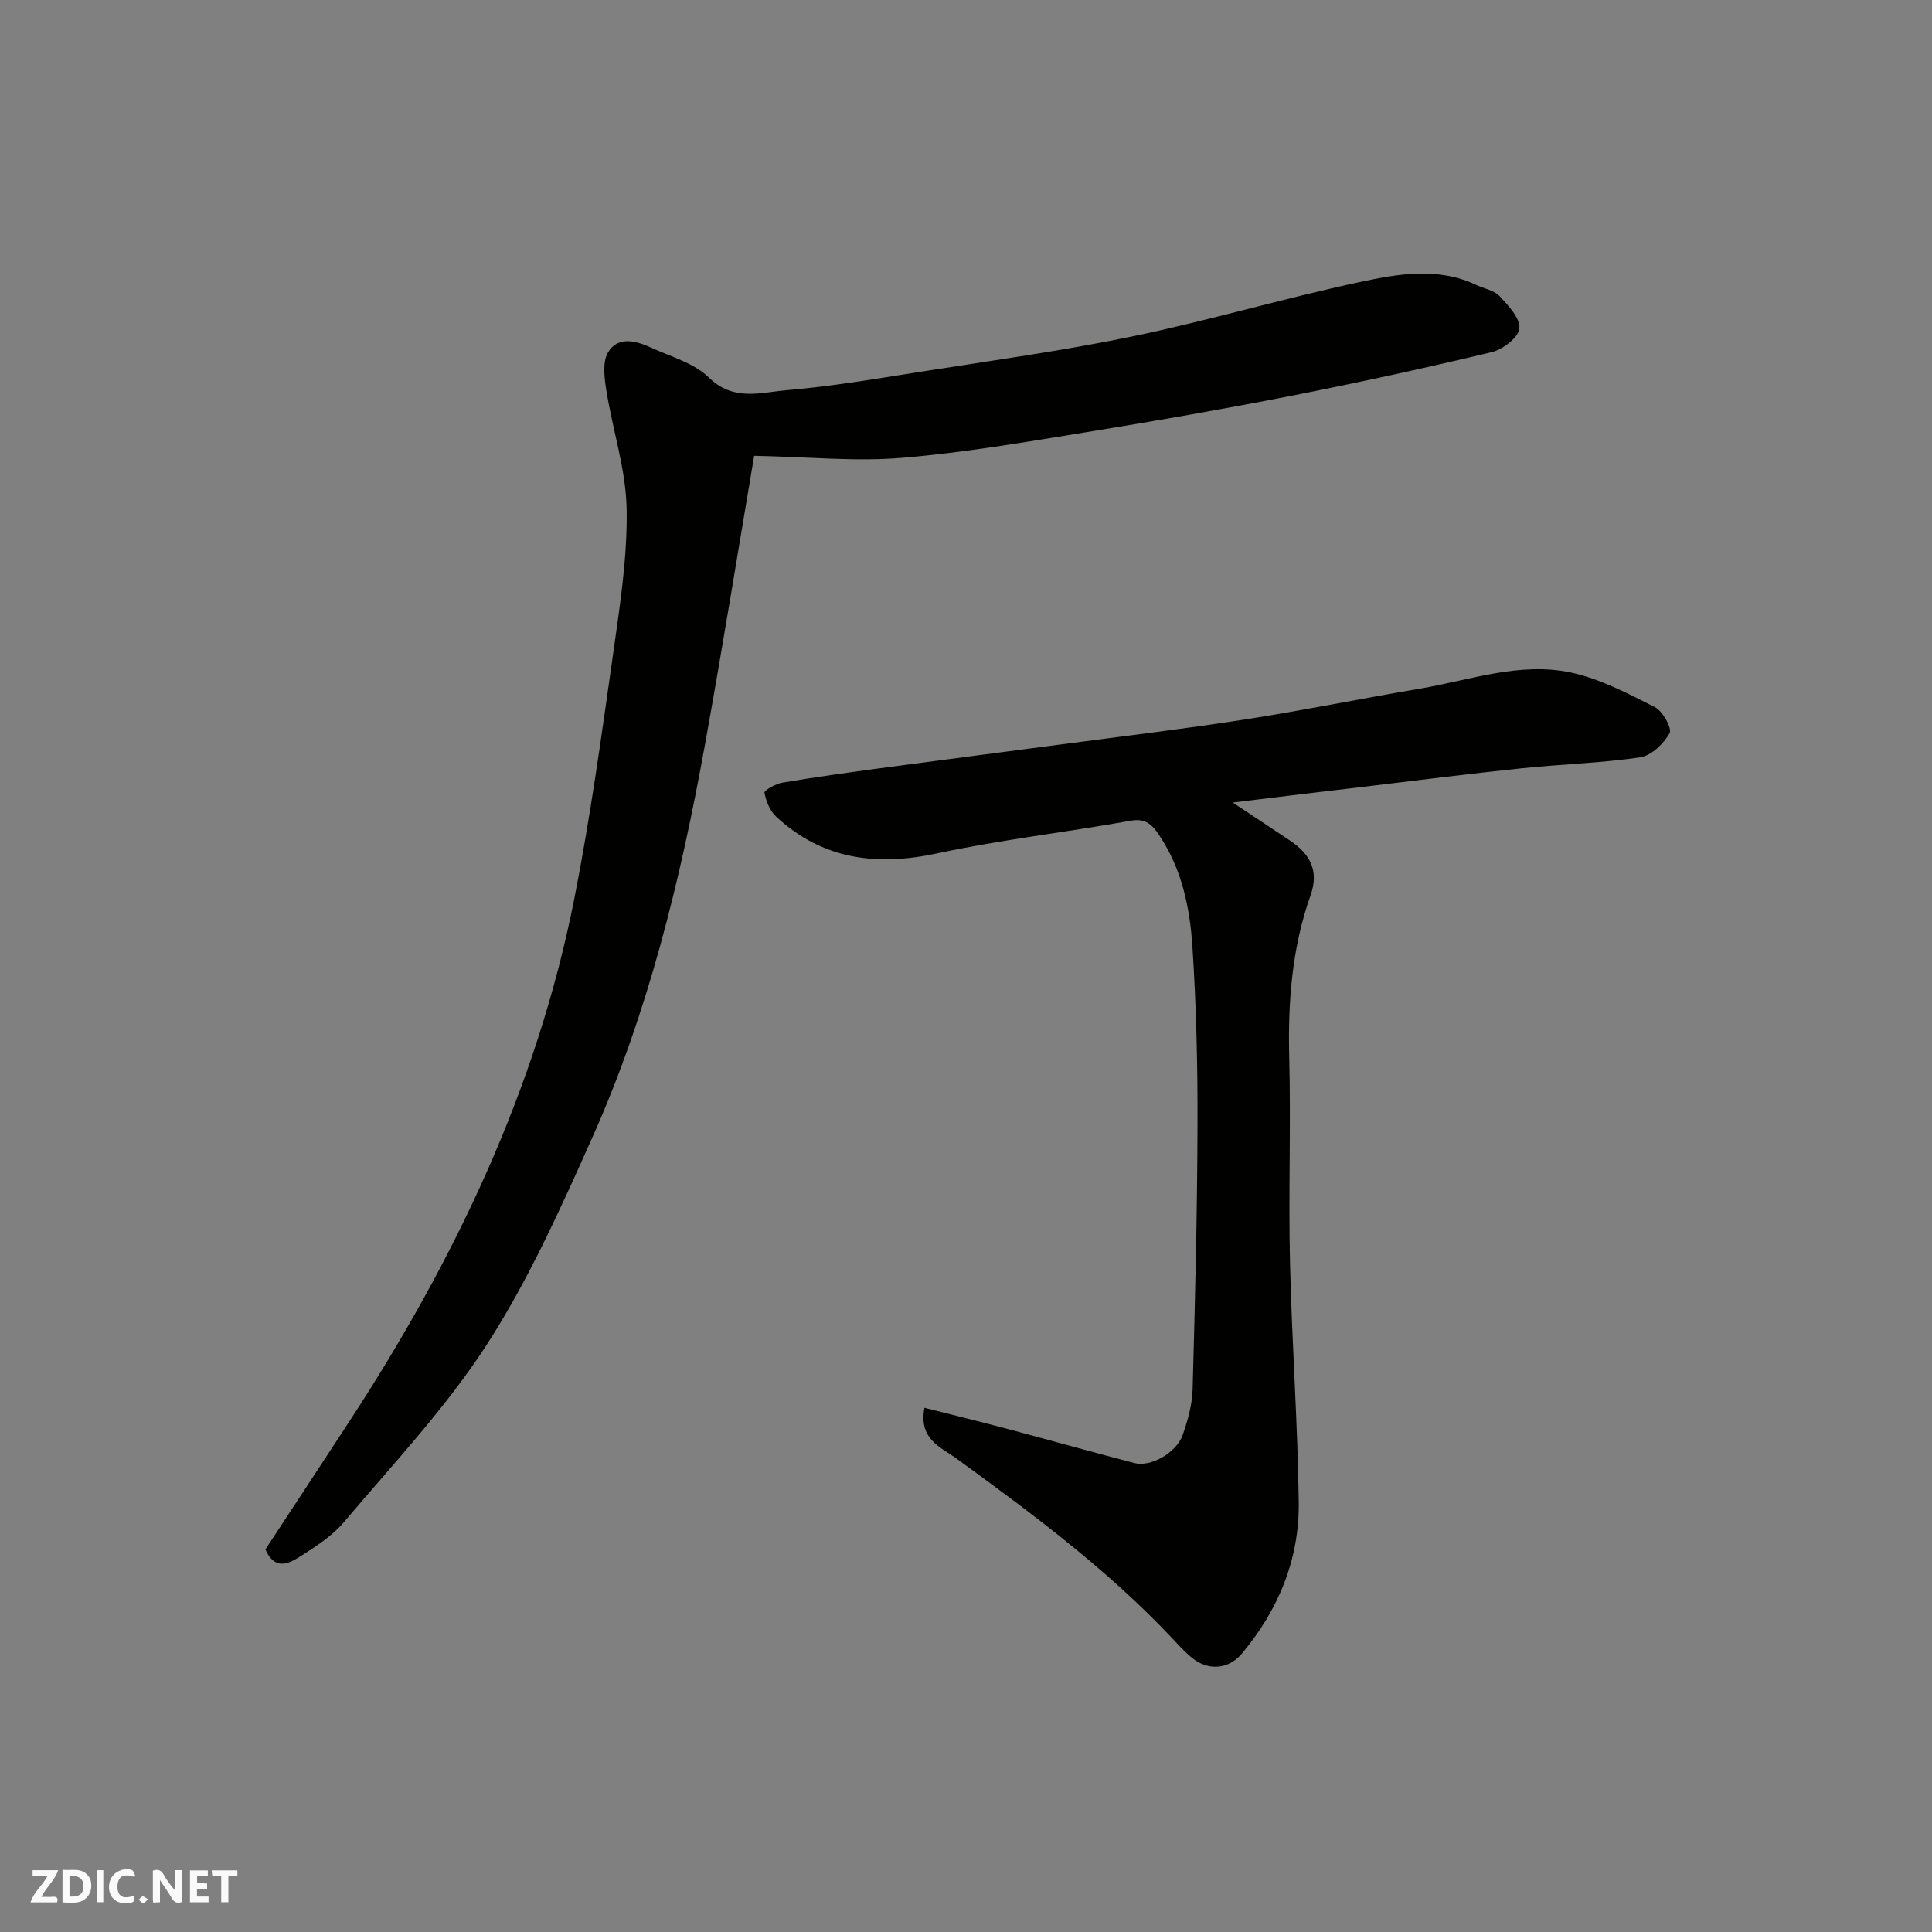
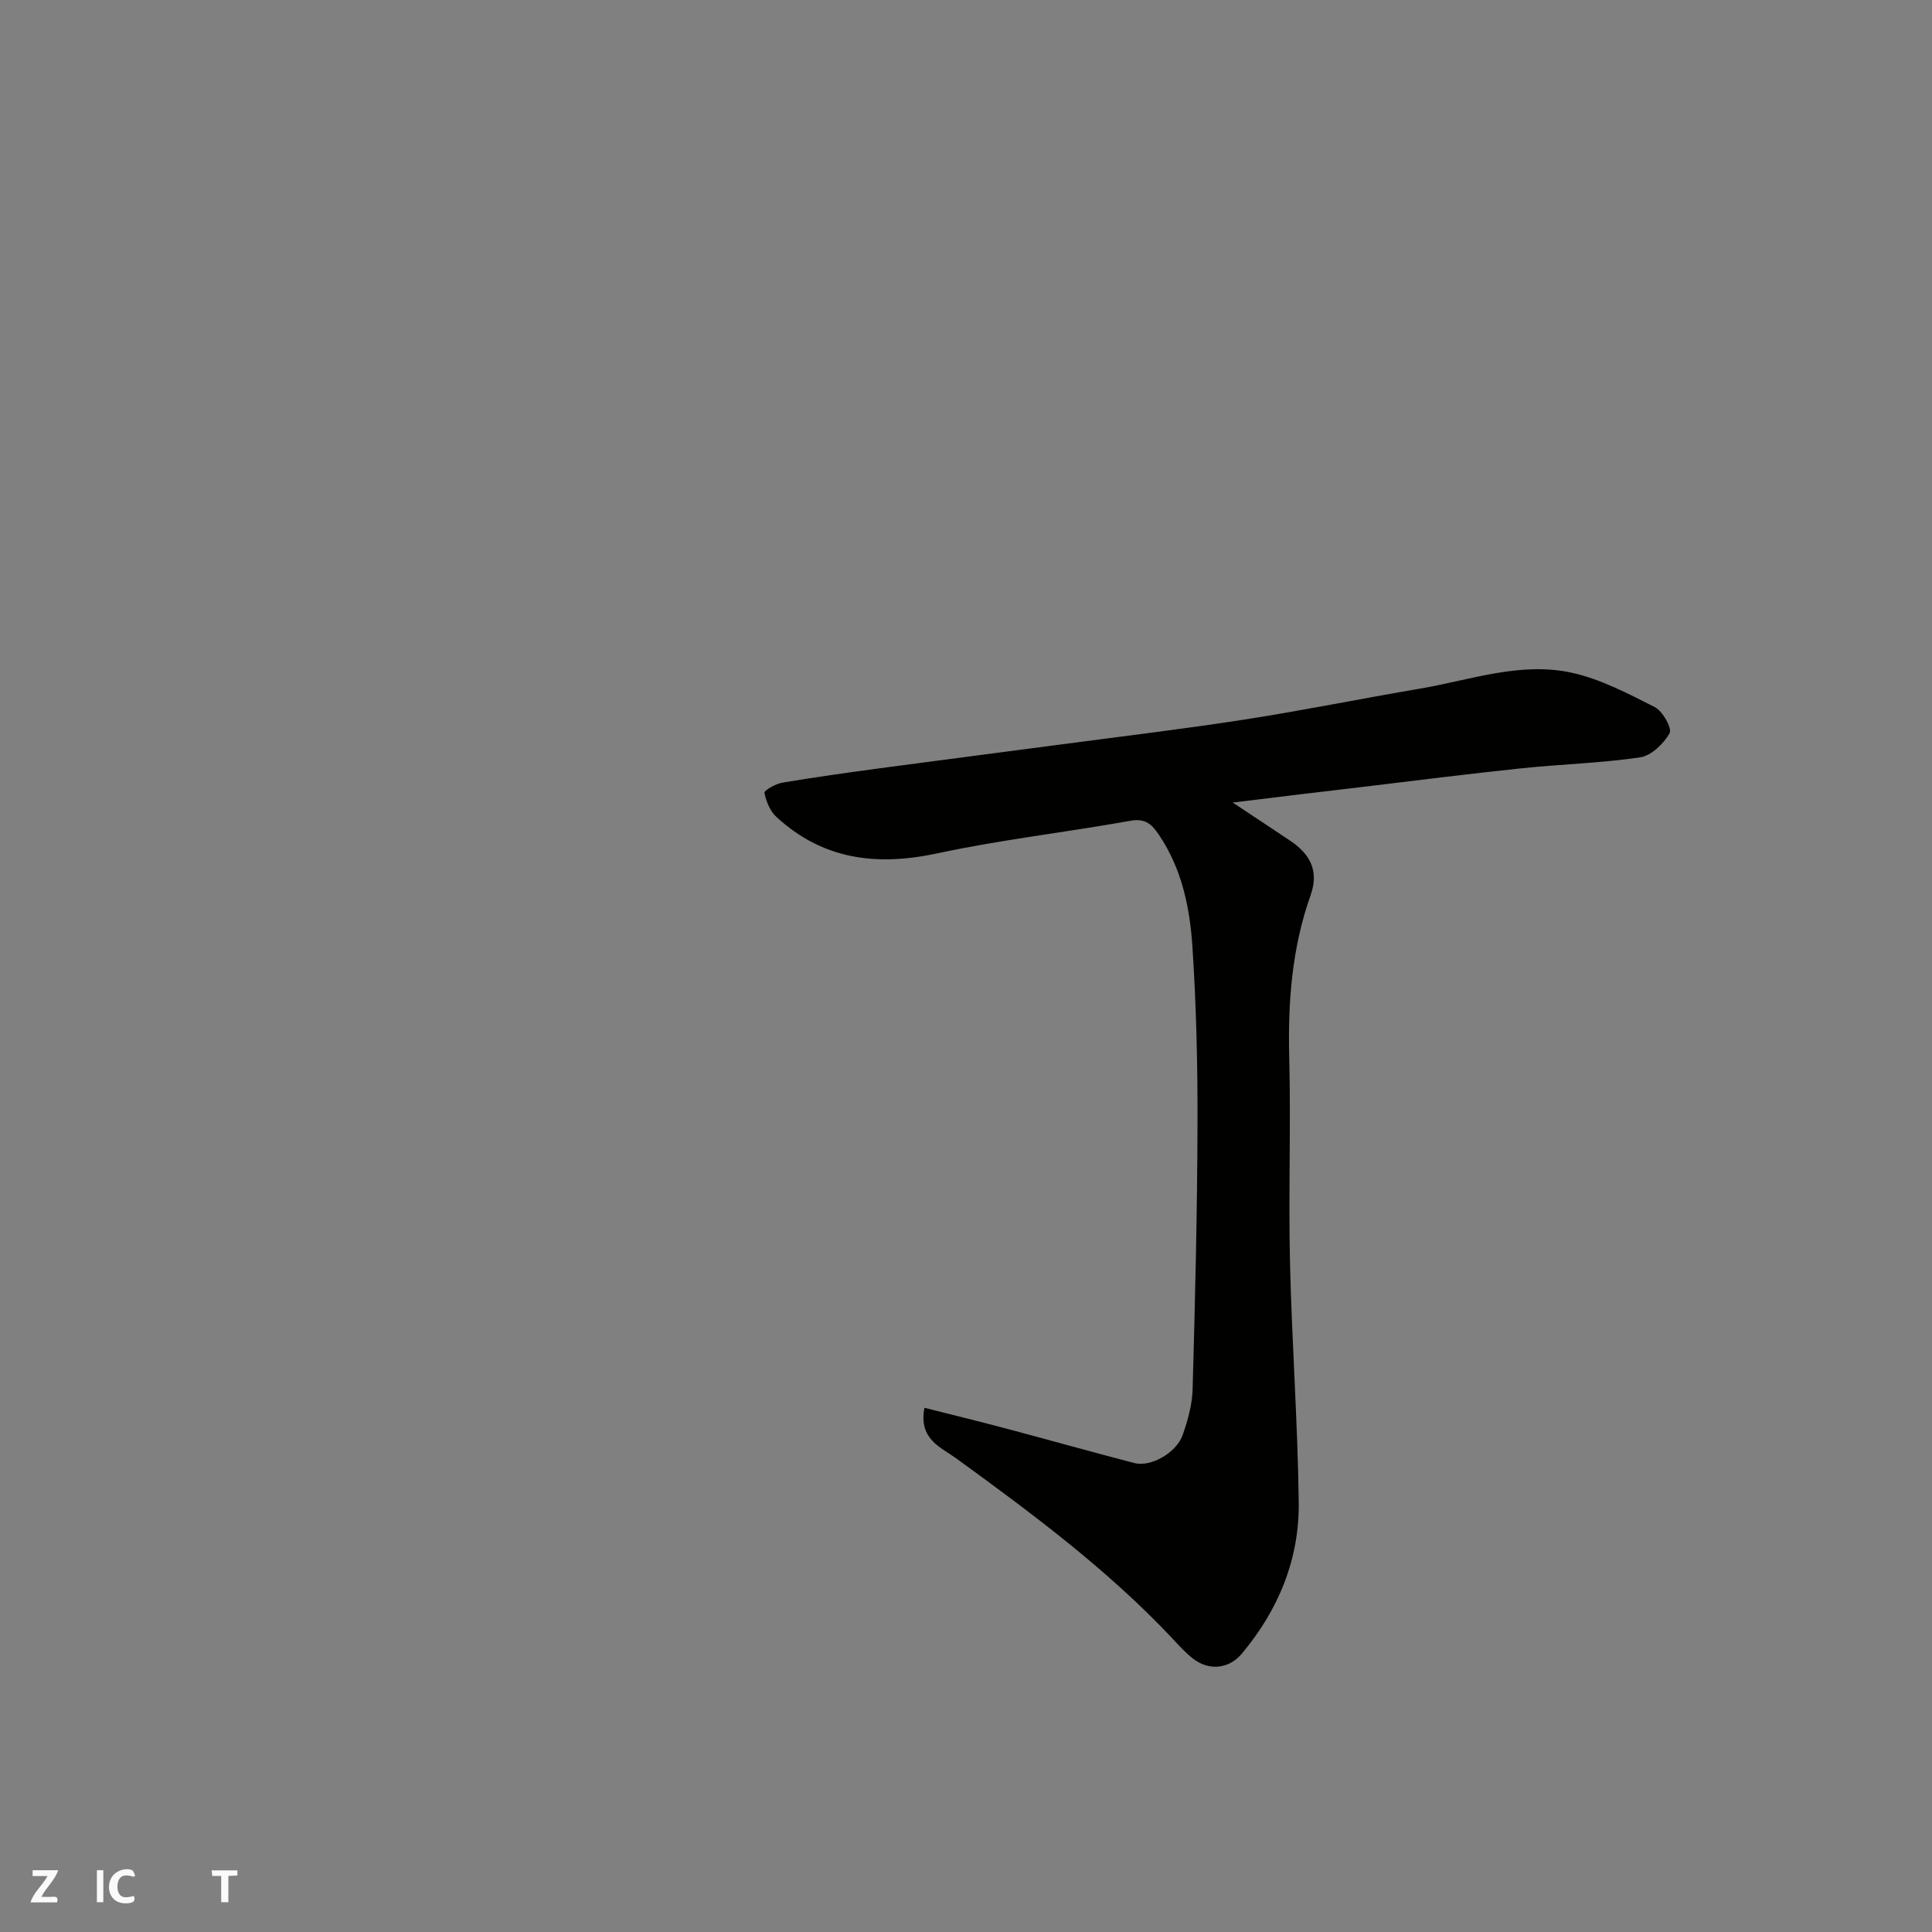
<svg xmlns="http://www.w3.org/2000/svg" enable-background="new 0 0 400 400" viewBox="0 0 400 400">
  <rect x="0" y="0" width="400" height="400" fill="#808080" stroke="none" />
  <g fill="#fafafb">
-     <path d="m37.59 393.81c-.92.31-1.52.05-2-.78-.7-1.2-1.52-2.34-2.47-3.78v4.59c-.55.03-.95.05-1.41.07-.03-.37-.06-.64-.06-.91 0-1.91 0-3.81 0-5.7 1.13-.41 1.77-.03 2.29.91.62 1.11 1.38 2.14 2.31 3.19v-4.2h1.35v6.61z" />
-     <path d="m12.94 393.88v-6.75c1.9.19 3.93-.54 5.37 1.29.8 1.01.78 2.88.03 3.97-1.37 1.97-3.4 1.51-5.4 1.49m1.45-1.22c2.04.12 2.92-.58 2.89-2.21-.03-1.51-.98-2.19-2.89-2z" />
    <path d="m11.81 393.87h-5.49c.68-2.18 2.47-3.48 3.51-5.45h-3.08v-1.21h5.29c-.71 2.13-2.44 3.48-3.47 5.51.86 0 1.63.04 2.39-.01.79-.05 1.14.21.85 1.16" />
-     <path d="m39.33 393.86v-6.61h3.7v1.07h-2.22v1.52c.68.04 1.34.09 2.07.13v1.07c-.72.05-1.38.09-2.1.14v1.48h2.4v1.19h-3.85z" />
    <path d="m27.71 388.56c-1.15-.3-2.46-.61-3.1.64-.37.73-.41 1.93-.06 2.67.63 1.35 1.99.93 3.17.68.35.94-.01 1.32-.93 1.46-1.62.25-3.05-.27-3.76-1.48-.73-1.24-.6-3.03.31-4.17.88-1.11 2.71-1.7 4-1.16.32.13.44.74.65 1.12-.1.08-.19.16-.28.24" />
    <path d="m49.15 387.24v1.07c-.59.02-1.17.05-1.87.08v5.44h-1.48v-5.44h-1.85c-.05-.4-.08-.73-.13-1.15z" />
    <path d="m20.06 387.21h1.33v6.62h-1.33z" />
-     <path d="m30.68 393.25c-.49.38-.8.79-1.05.76-.32-.05-.6-.45-.9-.7.26-.24.51-.64.8-.67.29-.04.62.3 1.15.61" />
  </g>
  <path d="m255.22 166.16c4.81 3.19 8.33 5.51 11.84 7.86 4.12 2.75 6.1 6.2 4.28 11.34-3.85 10.84-4.71 22.06-4.42 33.52.36 14.16-.17 28.34.16 42.5.38 16.54 1.6 33.07 1.81 49.61.15 11.8-4.19 22.34-11.81 31.41-2.68 3.19-6.84 3.56-10.15.95-1.56-1.23-2.91-2.74-4.27-4.2-13.38-14.21-28.96-25.78-44.67-37.2-3.19-2.32-7.86-3.97-6.59-10.48 5.85 1.48 11.48 2.85 17.07 4.34 8.81 2.34 17.58 4.81 26.39 7.1 3.38.88 8.68-2.09 10-5.81 1.07-3.04 1.97-6.3 2.06-9.48.51-18.26.96-36.53 1.01-54.8.04-12.27-.25-24.56-1.05-36.8-.53-8.1-2.19-16.13-6.9-23.12-1.41-2.1-2.74-3.54-5.86-2.98-13.33 2.39-26.84 3.92-40.07 6.76-12.57 2.7-23.73 1.31-33.35-7.59-1.29-1.2-2.09-3.21-2.43-4.97-.09-.46 2.32-1.85 3.71-2.08 6.76-1.14 13.56-2.08 20.35-3 12.49-1.68 24.99-3.27 37.48-4.93 12.66-1.68 25.34-3.19 37.95-5.15 12.09-1.88 24.09-4.33 36.15-6.37 10.36-1.75 20.67-5.59 31.26-3.36 6.06 1.28 11.83 4.33 17.44 7.17 1.63.82 3.61 4.4 3.06 5.4-1.22 2.18-3.78 4.65-6.09 5-8.12 1.2-16.38 1.41-24.57 2.27-10.92 1.14-21.81 2.52-32.71 3.83-8.58.99-17.15 2.05-27.08 3.26z" fill="#010100" />
-   <path d="m156.14 94.37c-3.24 19.13-6.52 39.54-10.2 59.89-5.06 27.93-11.77 55.48-23.41 81.48-6.51 14.55-13.11 29.27-21.71 42.6-8.48 13.14-19.42 24.73-29.57 36.75-2.48 2.94-5.94 5.16-9.25 7.25-2.26 1.43-5.15 2.83-7.05-1.55 5.71-8.71 11.62-17.68 17.49-26.67 21.75-33.32 38.69-68.77 46.46-108.04 3.32-16.8 5.64-33.82 8.05-50.79 1.4-9.91 2.96-19.94 2.79-29.88-.14-8.17-2.87-16.27-4.18-24.45-.42-2.62-.87-5.93.31-7.97 1.98-3.42 5.73-2.48 8.85-1.05 4.13 1.9 8.96 3.2 12.05 6.23 5.1 5 10.73 3.07 16.08 2.62 9.27-.78 18.49-2.36 27.69-3.81 14.67-2.31 29.42-4.33 43.96-7.34 15.76-3.27 31.24-7.86 46.97-11.23 7.94-1.7 16.23-3.19 24.2.6 1.62.77 3.68 1.09 4.8 2.3 1.81 1.94 4.29 4.57 4.1 6.69-.17 1.84-3.41 4.36-5.7 4.9-13.76 3.3-27.6 6.31-41.49 9.04-14.08 2.76-28.23 5.24-42.39 7.53-12.75 2.06-25.51 4.28-38.36 5.33-9.5.79-19.12-.2-30.49-.43z" fill="#010100" />
</svg>